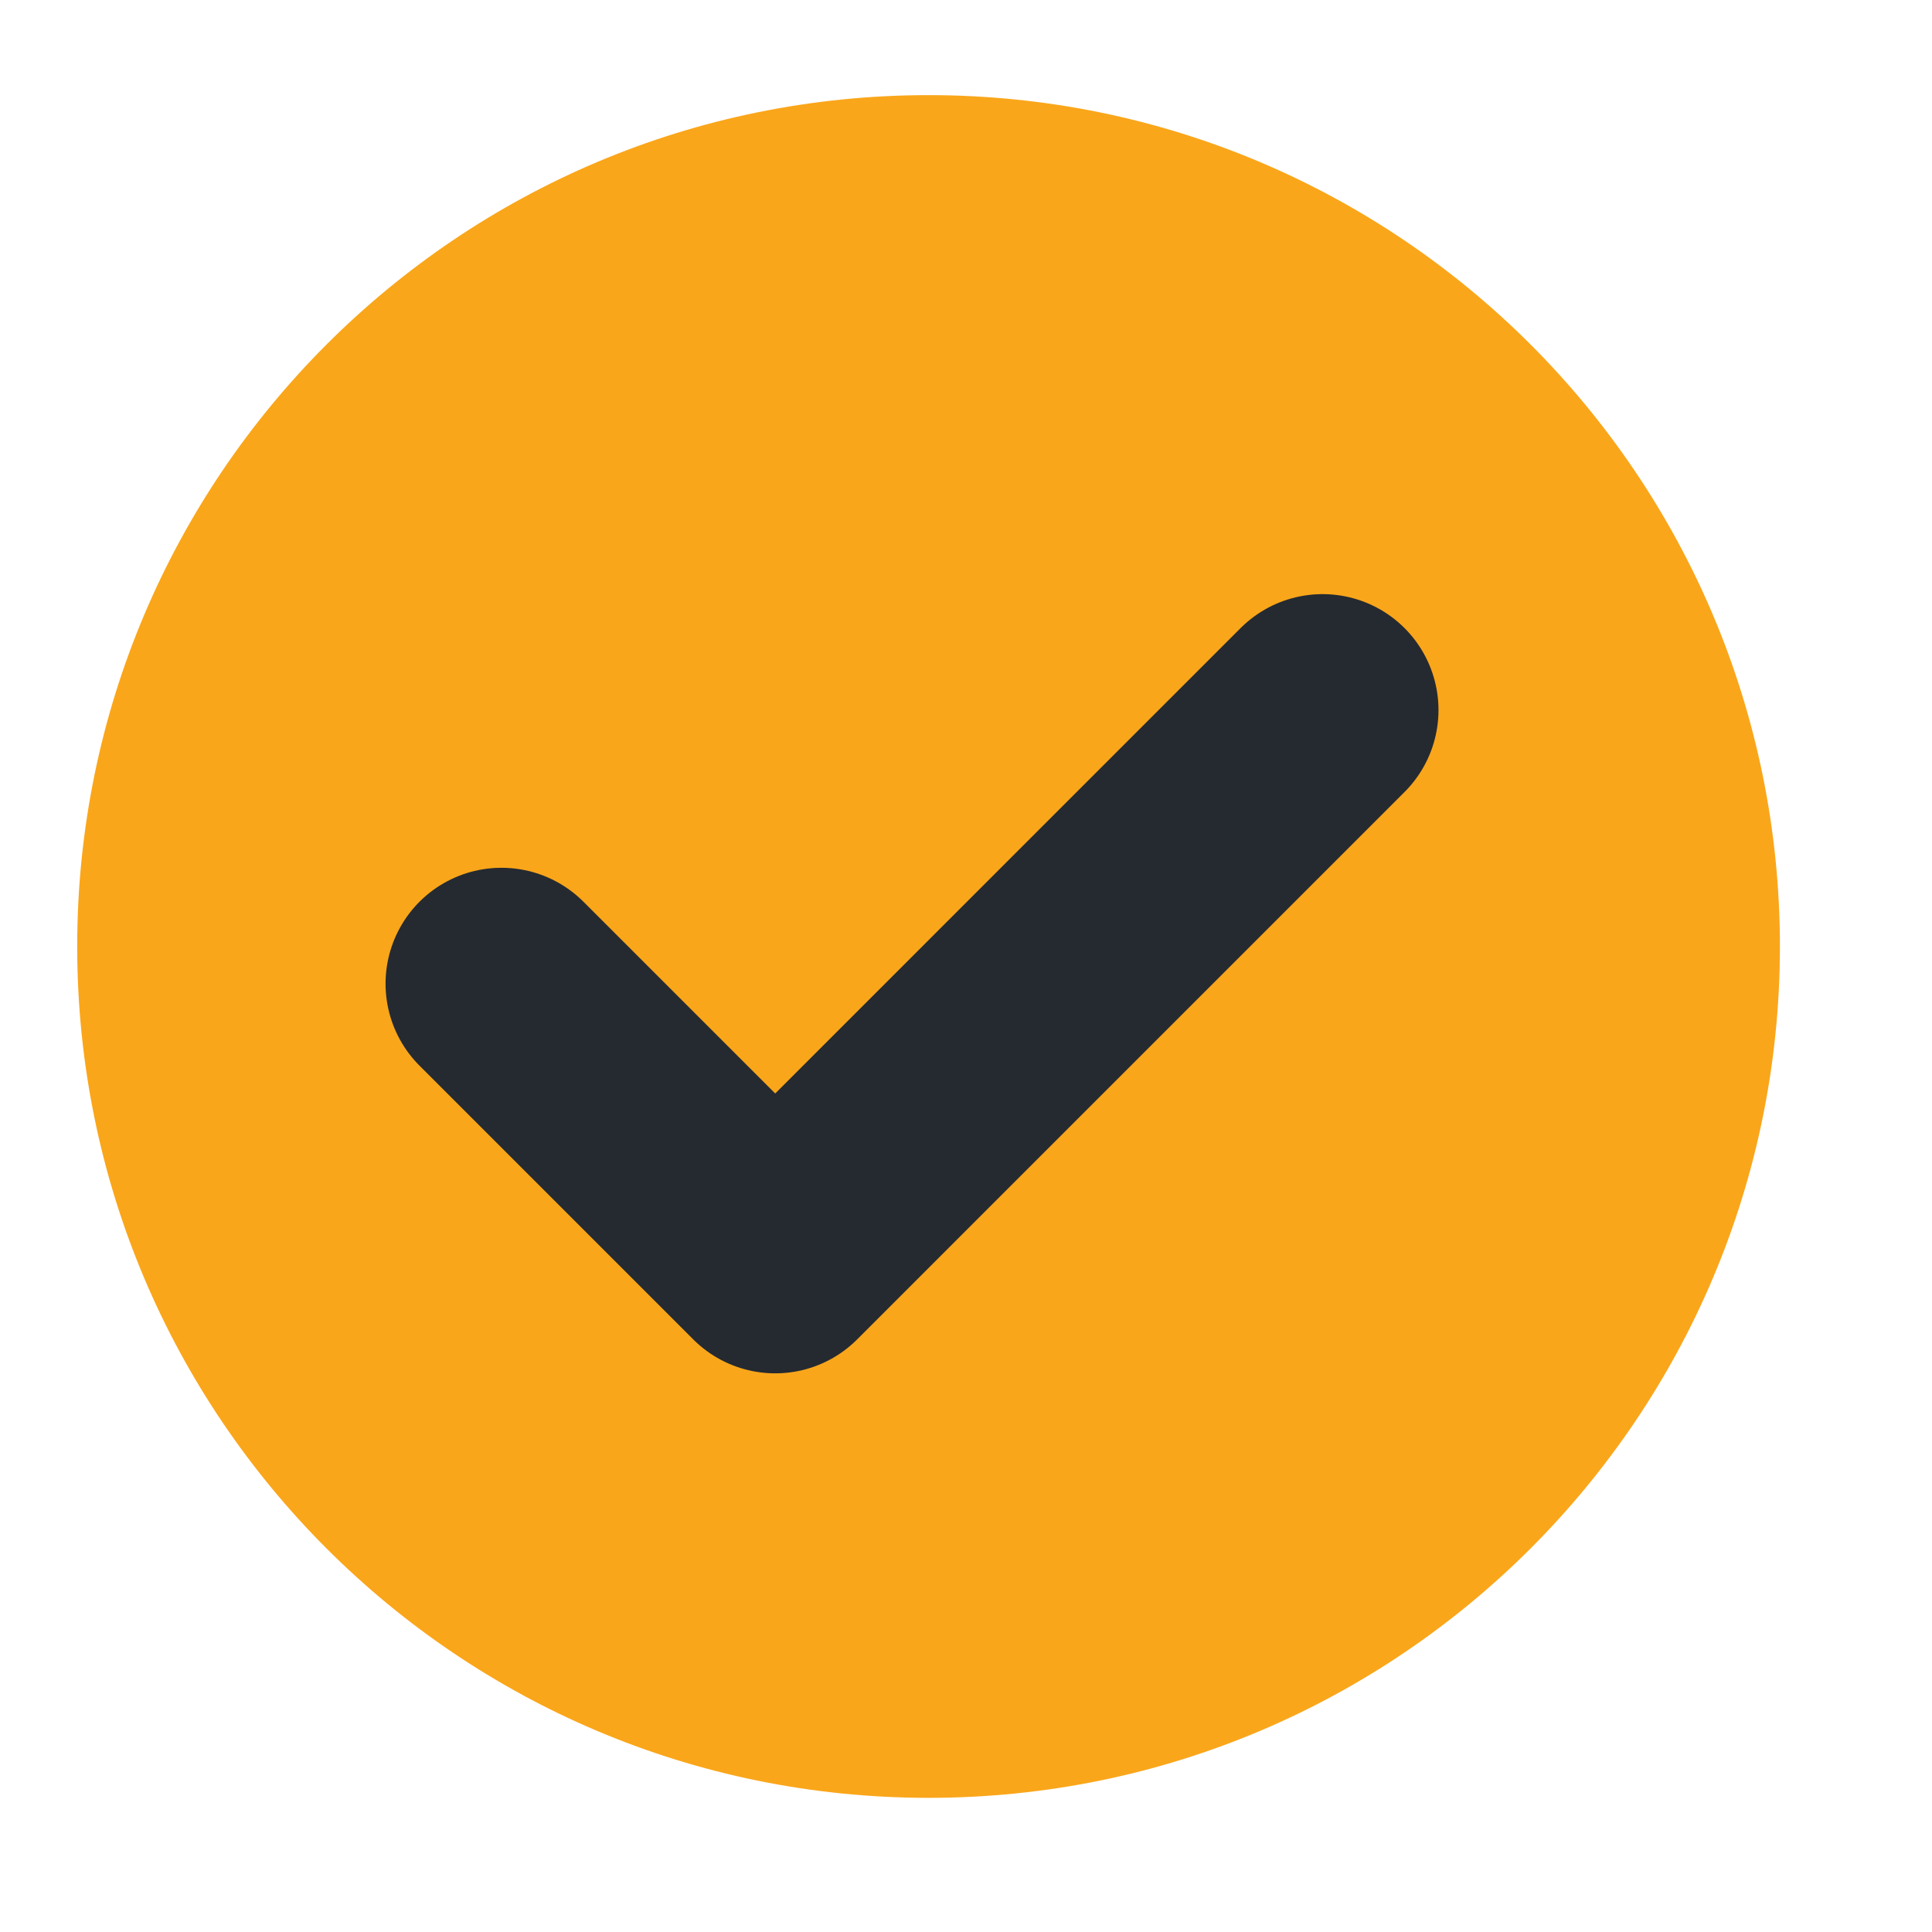
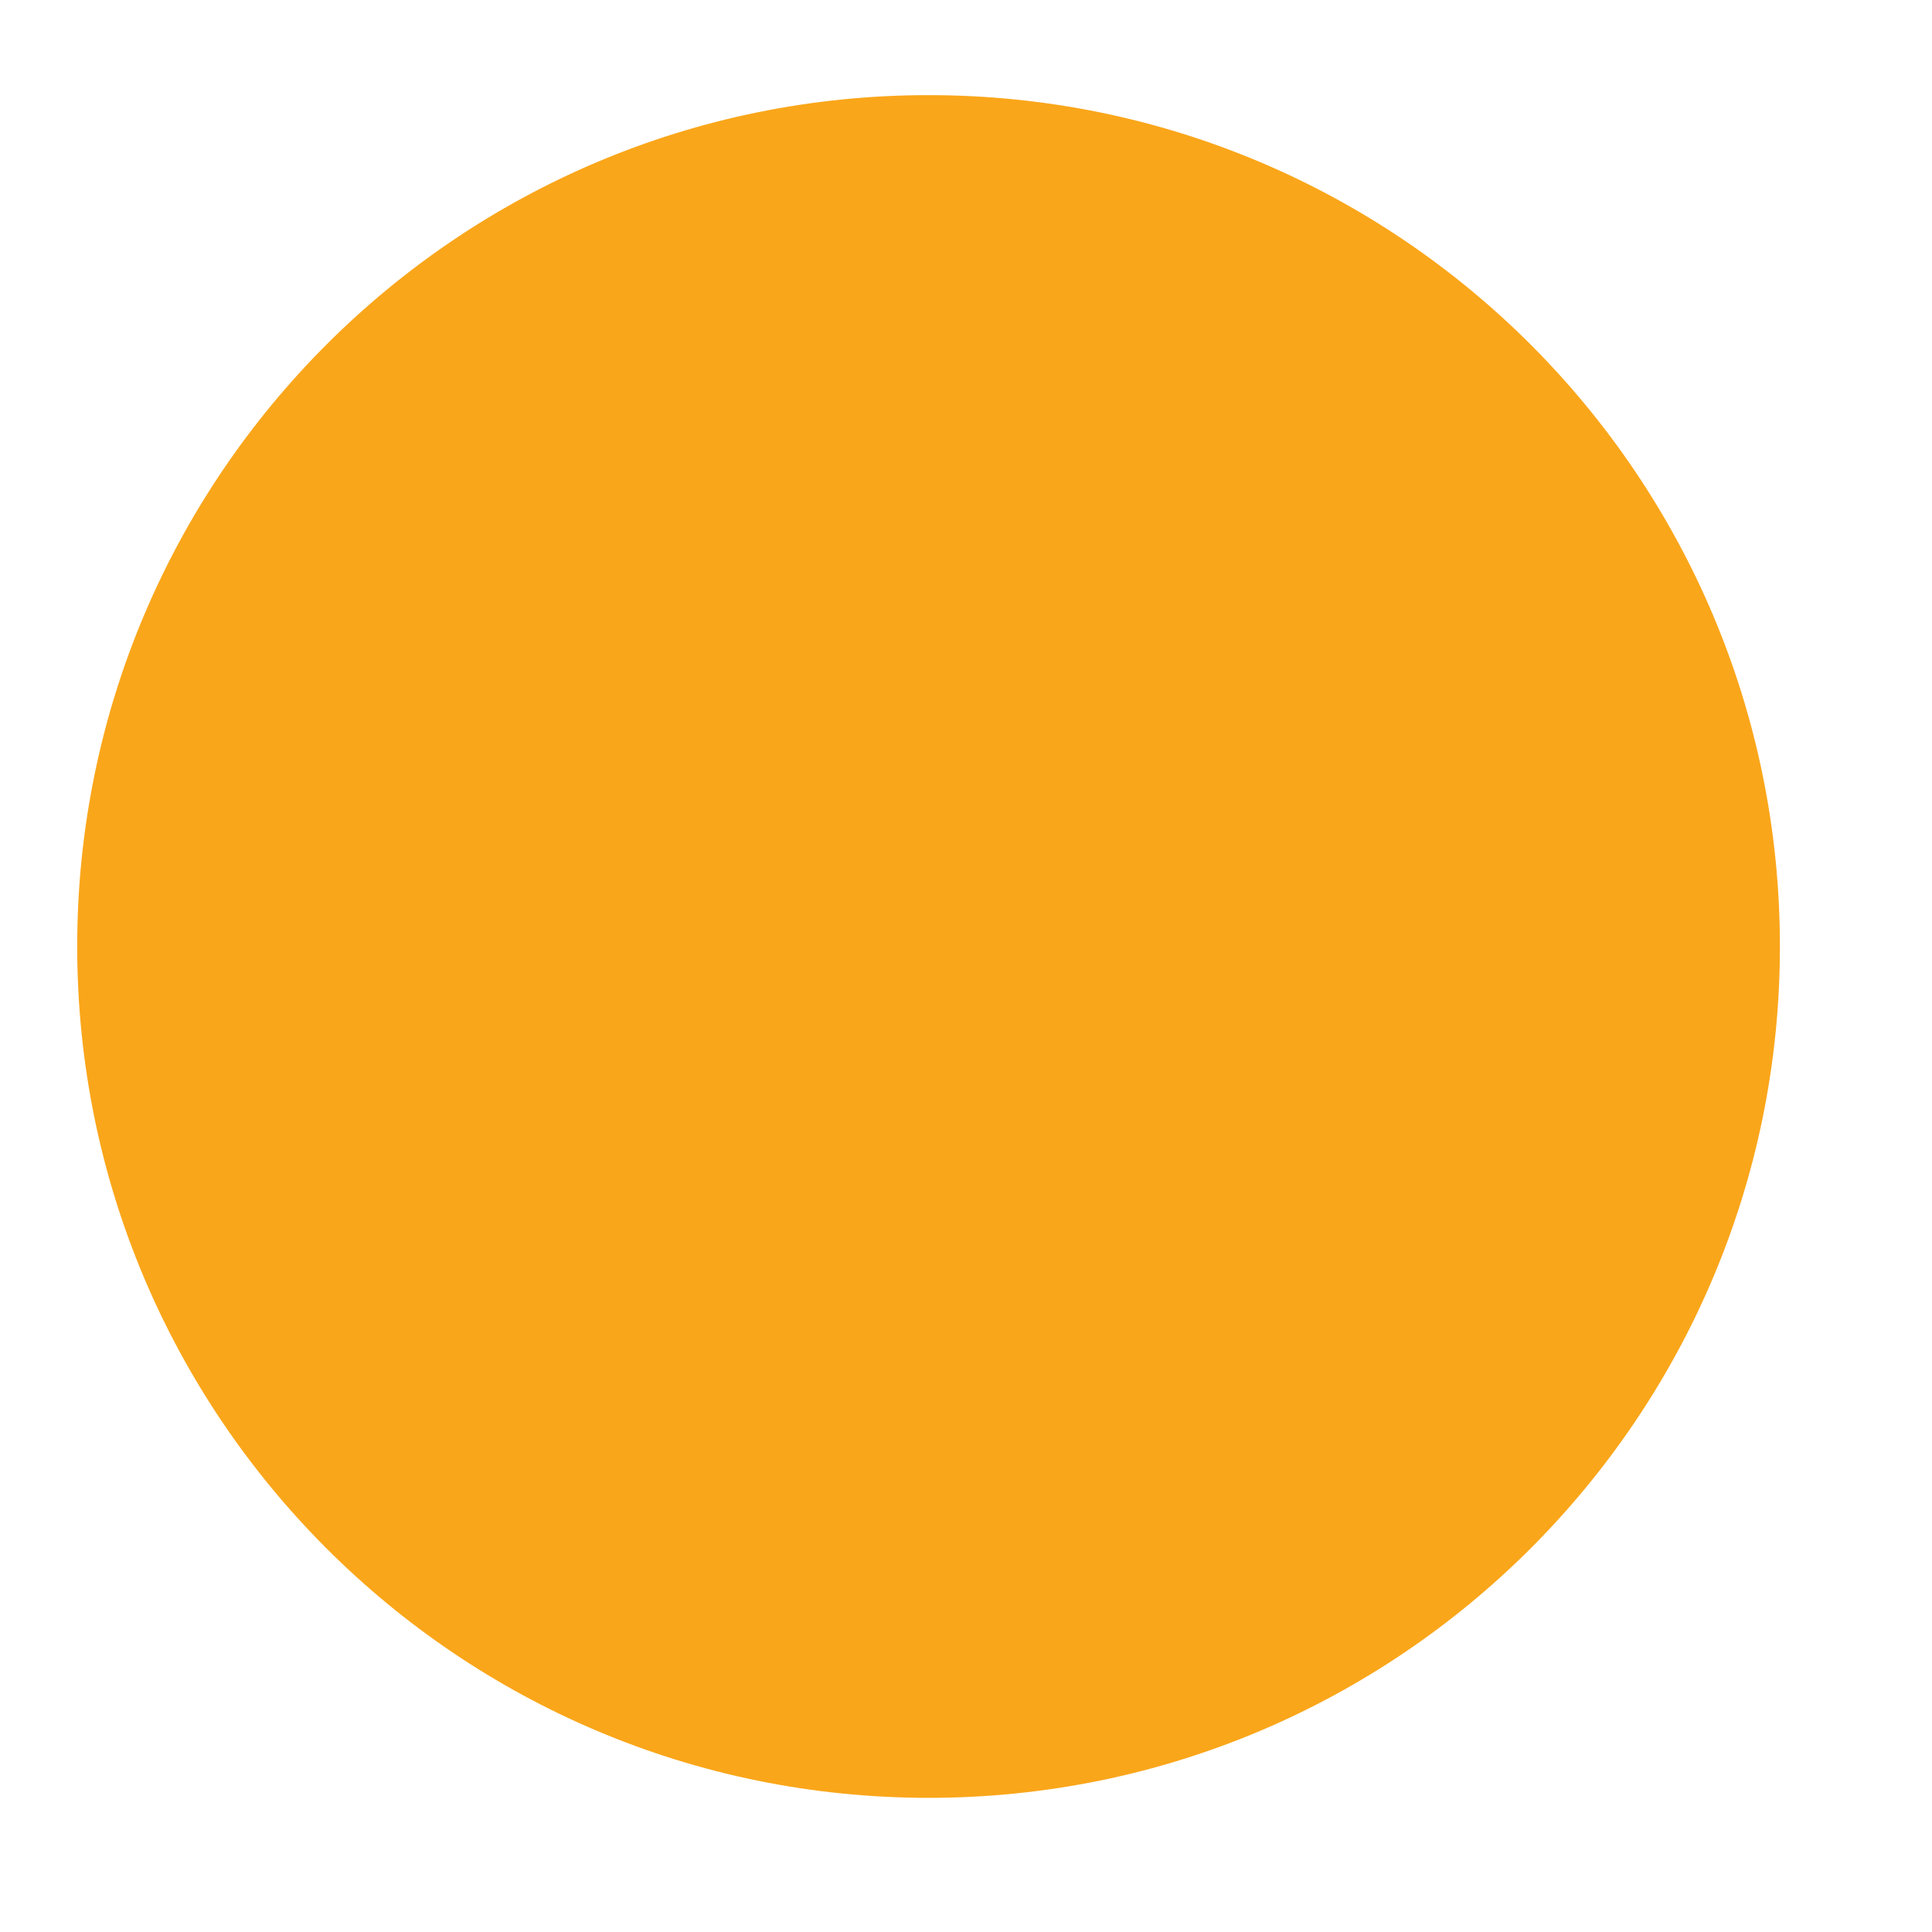
<svg xmlns="http://www.w3.org/2000/svg" width="25" height="25" viewBox="0 0 25 25" fill="none">
  <path d="M12.016 23.264C18.1 23.264 23.032 18.332 23.032 12.247C23.032 6.163 18.1 1.231 12.016 1.231C5.931 1.231 0.999 6.163 0.999 12.247C0.999 18.332 5.931 23.264 12.016 23.264Z" fill="#FAA61A" />
-   <path d="M6.489 12.729L10.031 16.271L17.114 9.188" stroke="#252A31" stroke-width="3" stroke-linecap="round" stroke-linejoin="round" />
</svg>